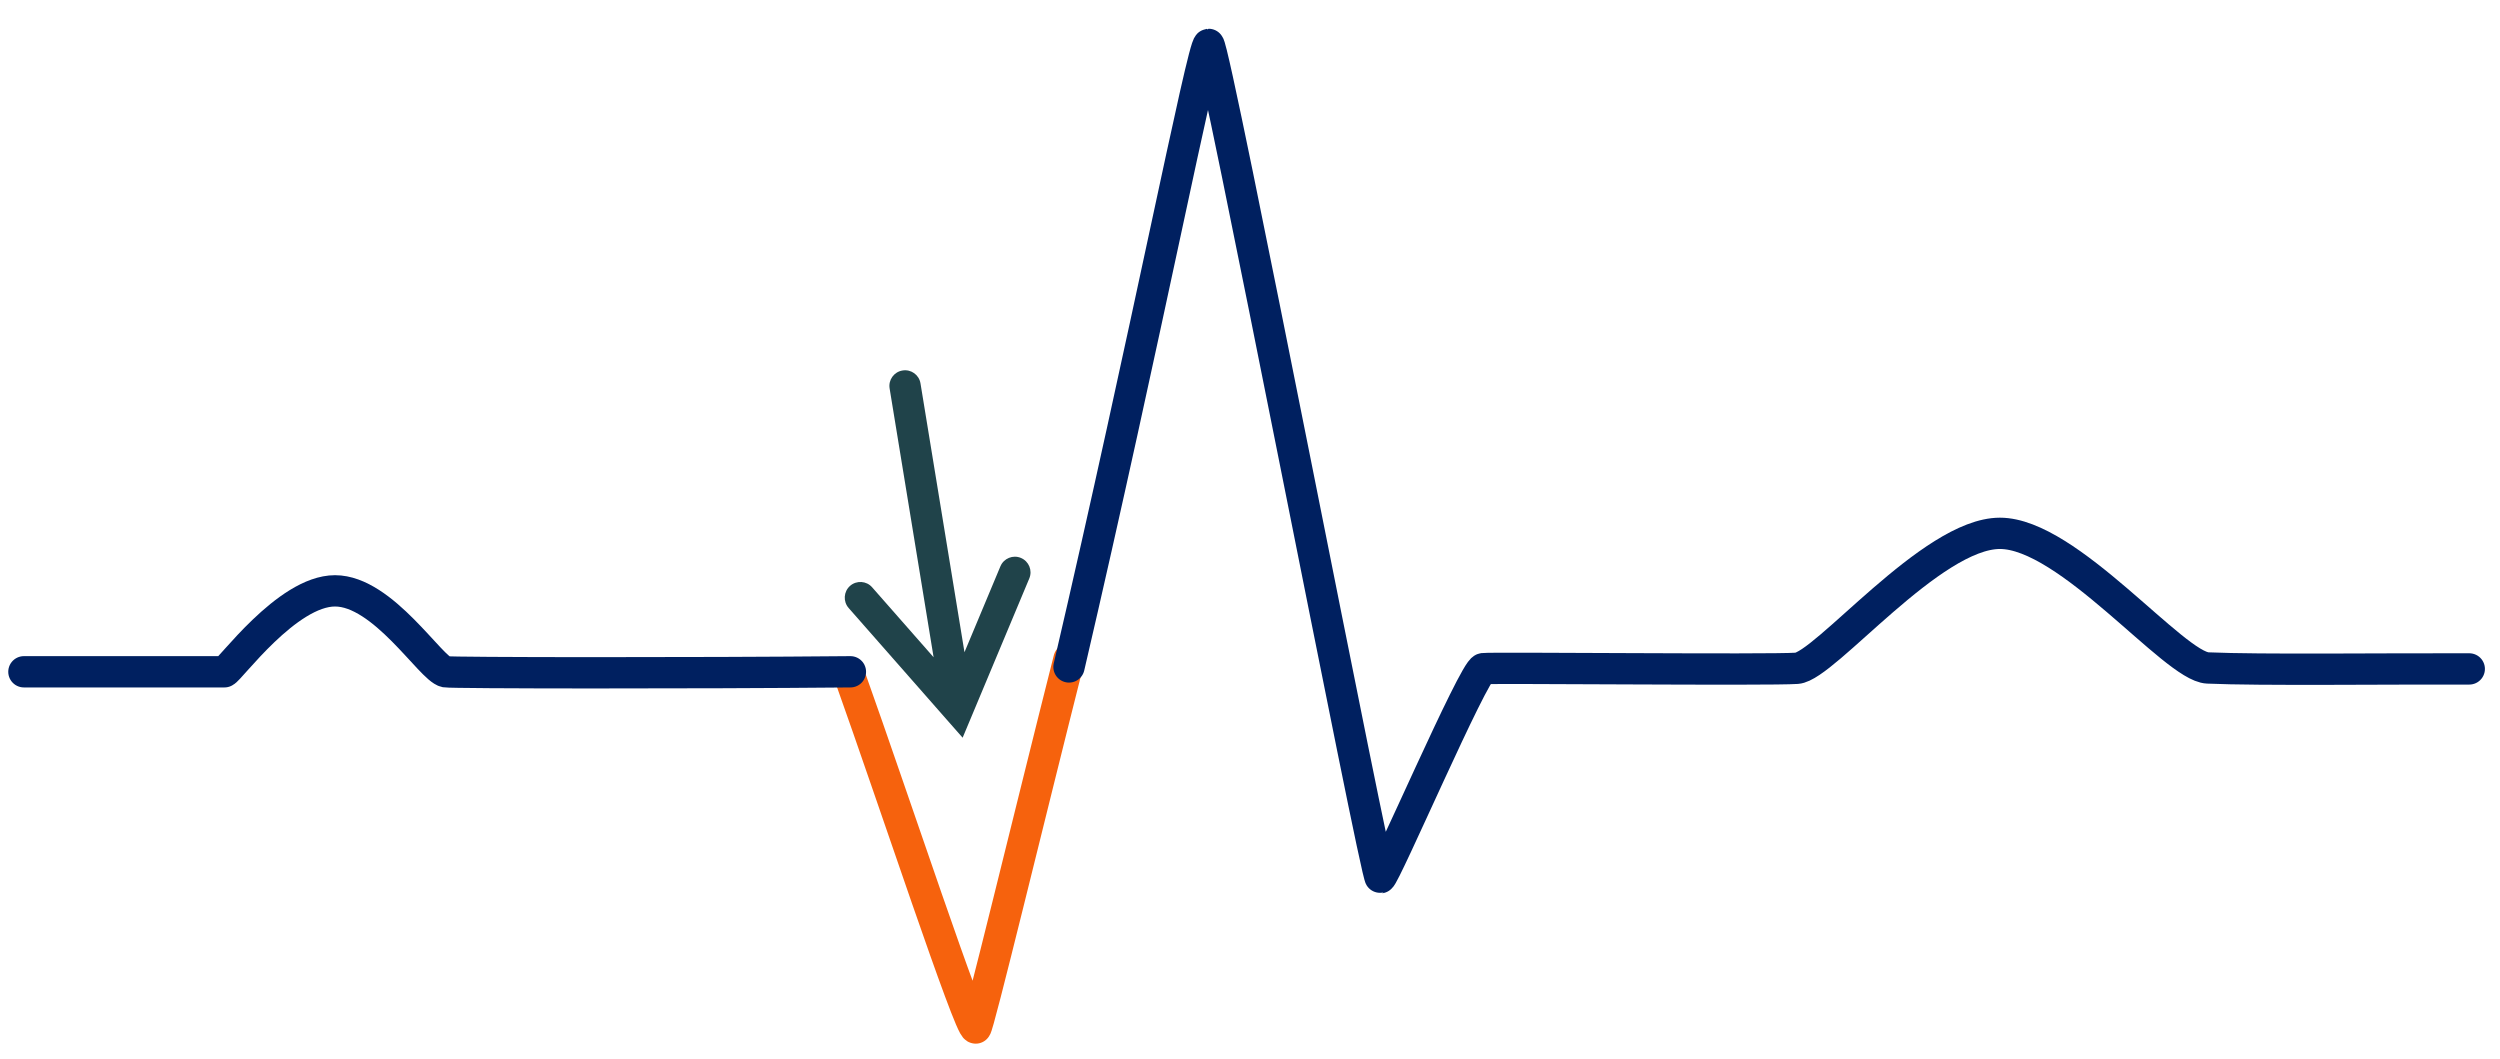
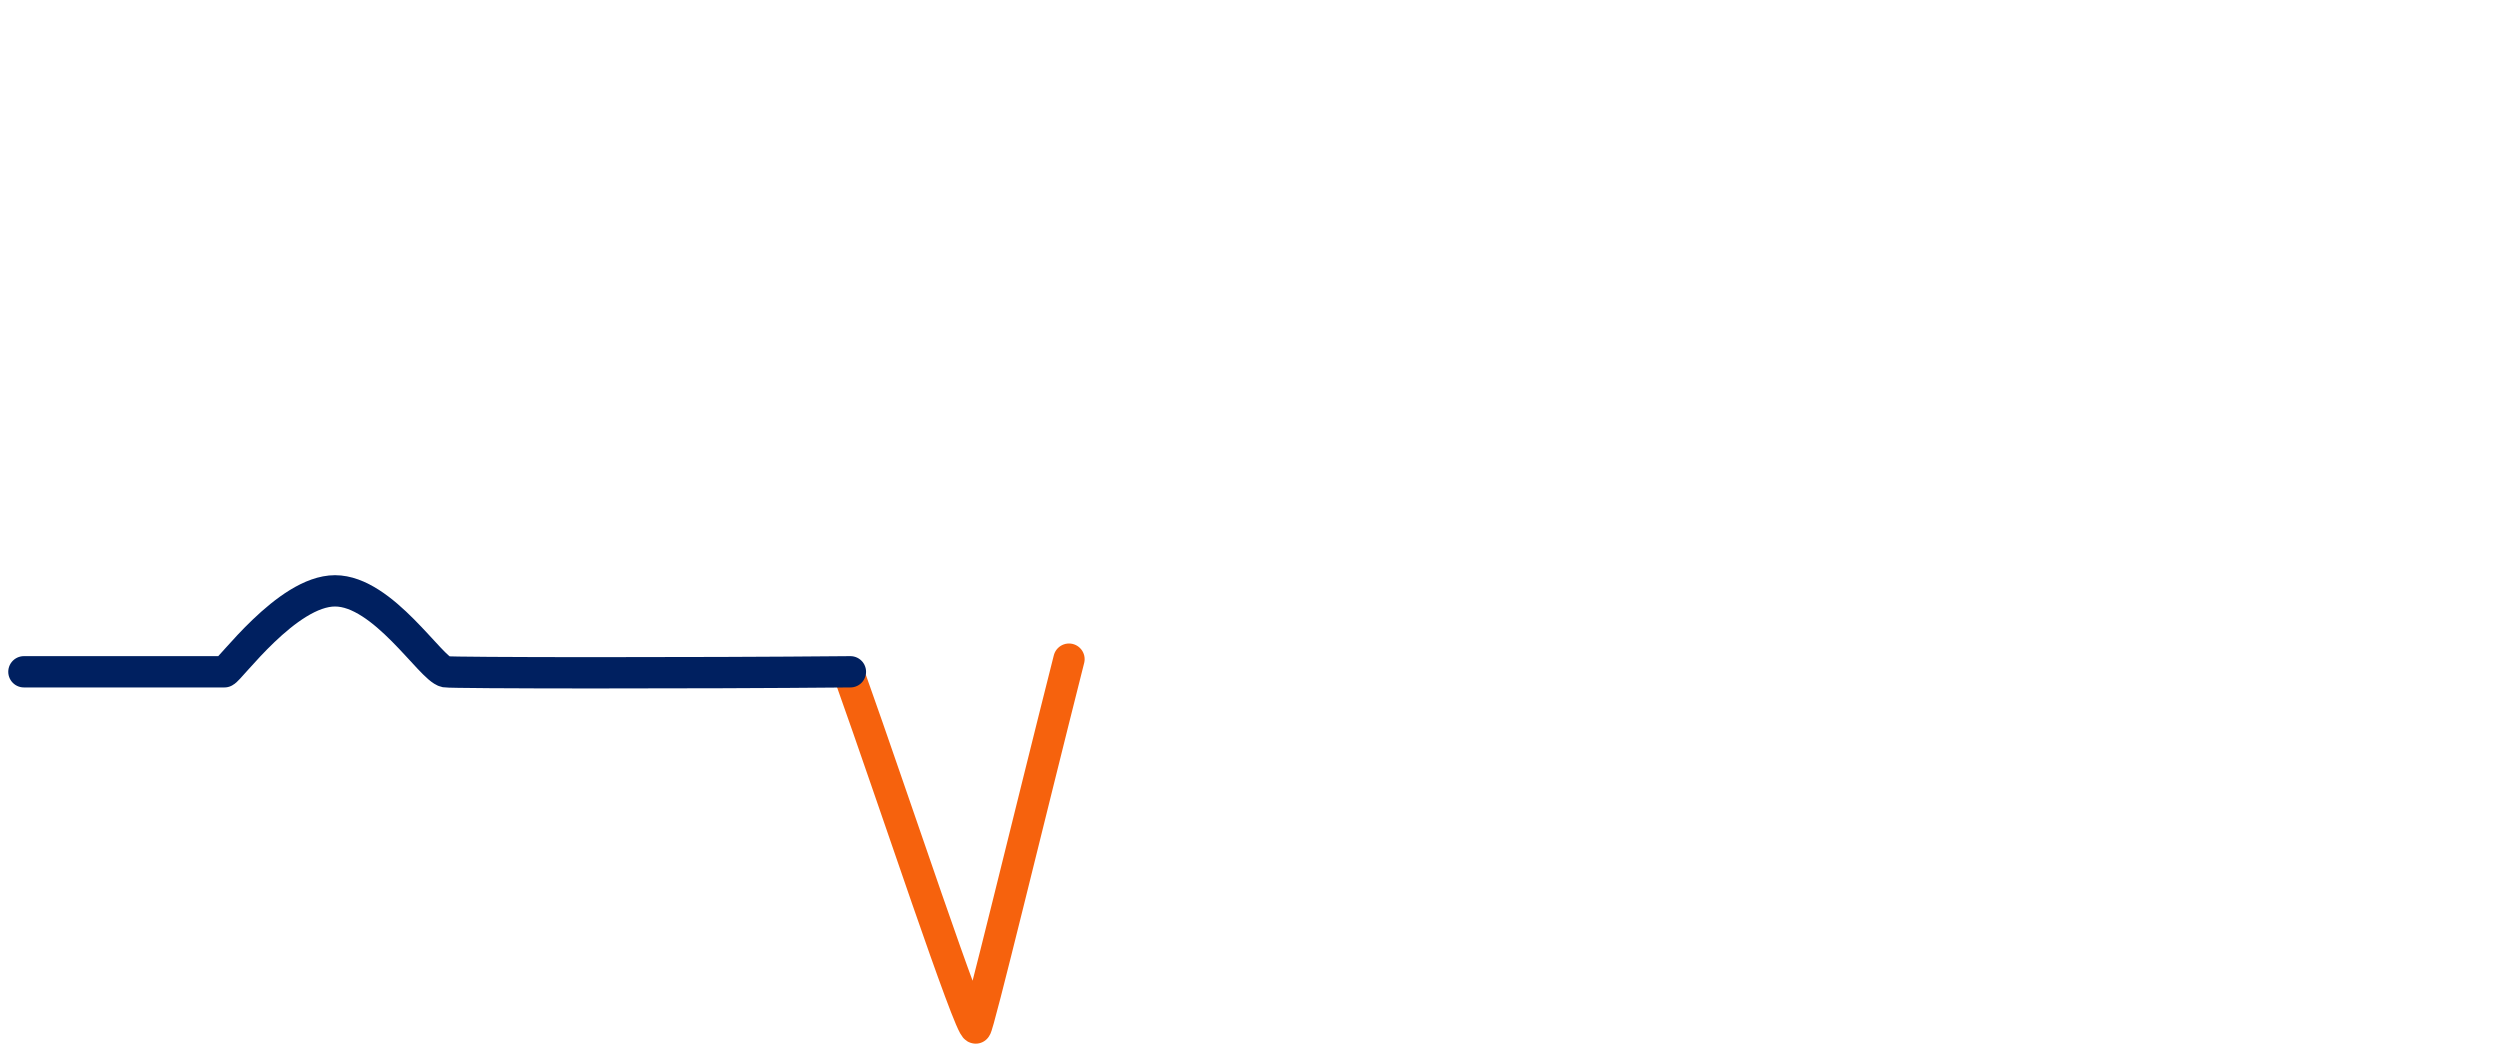
<svg xmlns="http://www.w3.org/2000/svg" width="366" height="155" xml:space="preserve" overflow="hidden">
  <g transform="translate(-1879 -1572)">
    <g>
-       <path d="M2013.76 1628.13 2021.49 1675.37C2021.7 1676.62 2020.85 1677.79 2019.6 1678 2018.35 1678.2 2017.17 1677.36 2016.97 1676.11L2009.24 1628.87C2009.03 1627.62 2009.88 1626.44 2011.13 1626.24 2012.38 1626.03 2013.56 1626.88 2013.76 1628.13ZM2029.69 1656.68 2019.93 1680 2003.24 1661.01C2002.41 1660.06 2002.5 1658.61 2003.45 1657.77 2004.4 1656.94 2005.85 1657.03 2006.68 1657.98L2006.68 1657.98 2020.95 1674.22 2017.12 1674.85 2025.46 1654.91C2025.95 1653.74 2027.3 1653.19 2028.46 1653.68 2029.63 1654.17 2030.18 1655.51 2029.69 1656.68Z" fill="#20434A" fill-rule="nonzero" fill-opacity="1" />
      <path d="M2003.5 1671.27C2009.74 1688.74 2020.99 1722.8 2021.85 1722.5 2022.15 1722.72 2029.65 1691.64 2035.5 1668.5" stroke="#F6620D" stroke-width="4.583" stroke-linecap="round" stroke-linejoin="round" stroke-miterlimit="10" stroke-opacity="1" fill="none" fill-rule="evenodd" />
      <path d="M1882.5 1670.35 1911.86 1670.35C1912.59 1670.18 1921 1658.5 1928.05 1658.5 1935.09 1658.5 1942.09 1669.93 1944.23 1670.35 1945.29 1670.53 1980.16 1670.57 2003.5 1670.35" stroke="#002060" stroke-width="4.583" stroke-linecap="round" stroke-linejoin="round" stroke-miterlimit="10" stroke-opacity="1" fill="none" fill-rule="evenodd" />
-       <path d="M2035.5 1669.64C2046.65 1621.79 2055.08 1578.6 2055.95 1578.5 2056.83 1578.4 2080.44 1700.61 2081.08 1700.5 2081.73 1700.39 2094.78 1670.07 2096.14 1669.89 2097.5 1669.72 2137.98 1670.13 2142.06 1669.84 2146.14 1669.55 2161.75 1650.09 2171.78 1650.08 2181.81 1650.07 2197.28 1669.58 2202.21 1669.79 2210.03 1670.13 2227.74 1669.89 2240.5 1669.93" stroke="#002060" stroke-width="4.583" stroke-linecap="round" stroke-linejoin="round" stroke-miterlimit="10" stroke-opacity="1" fill="none" fill-rule="evenodd" />
    </g>
  </g>
</svg>